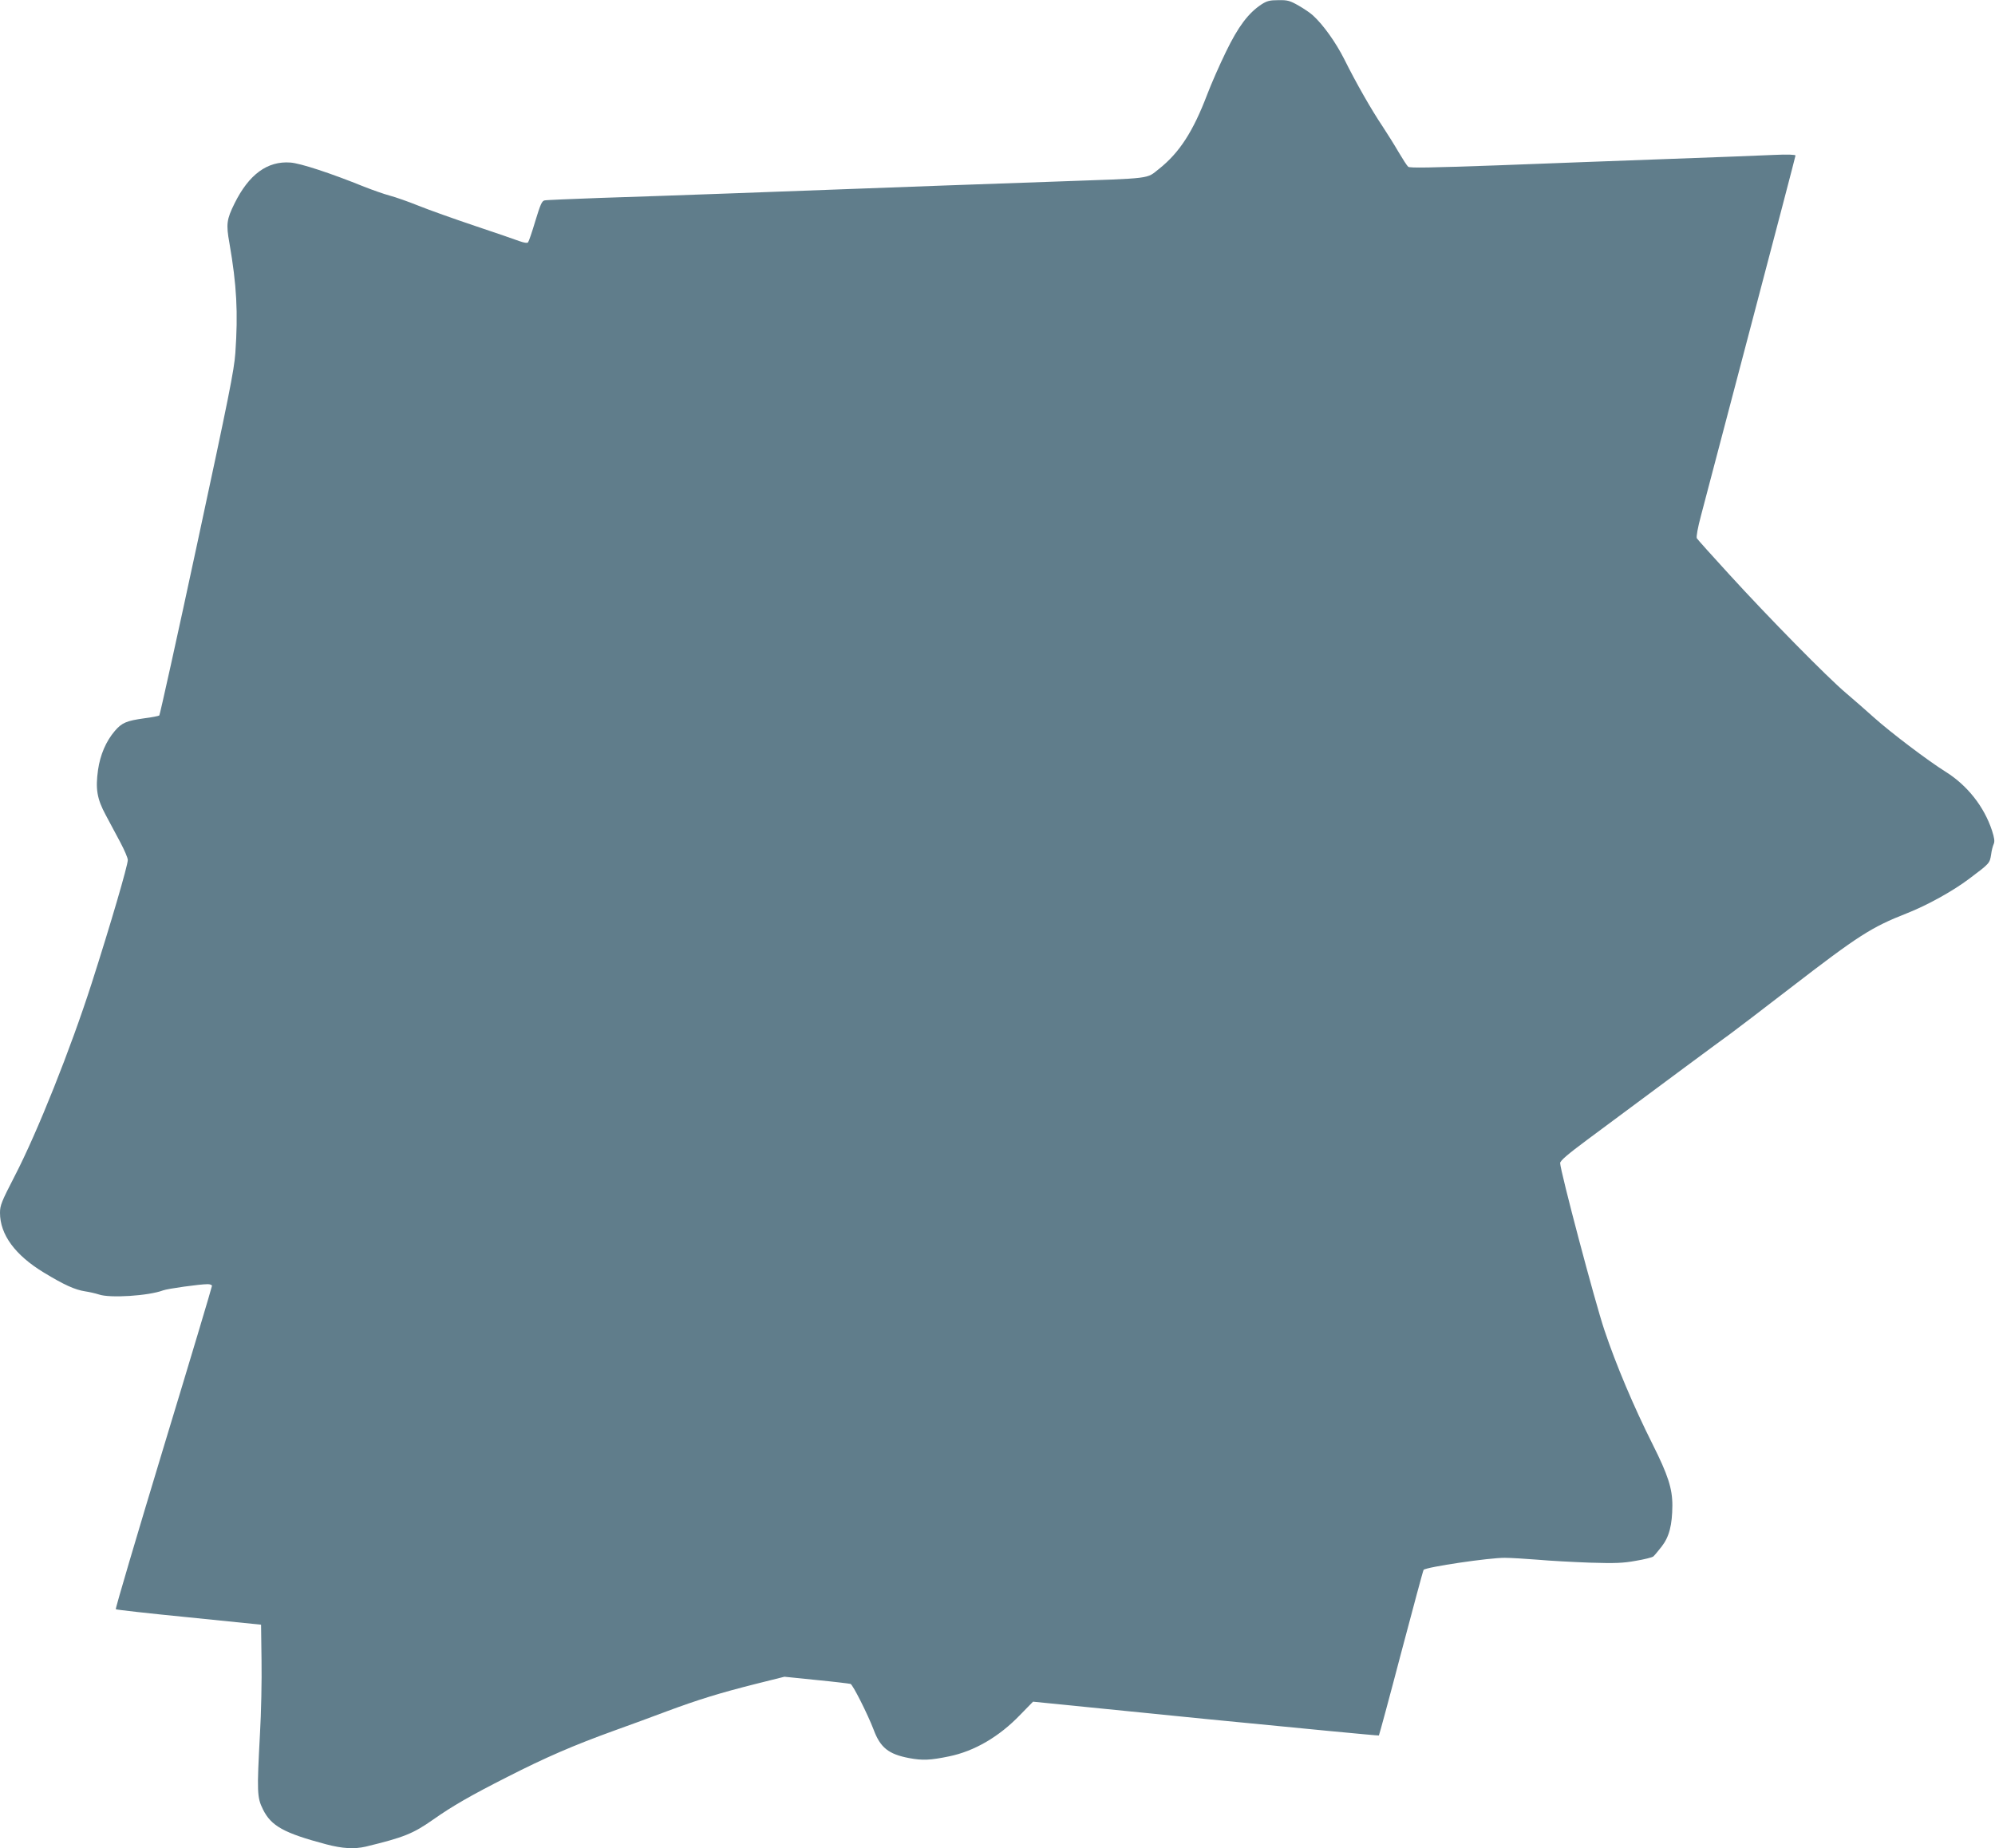
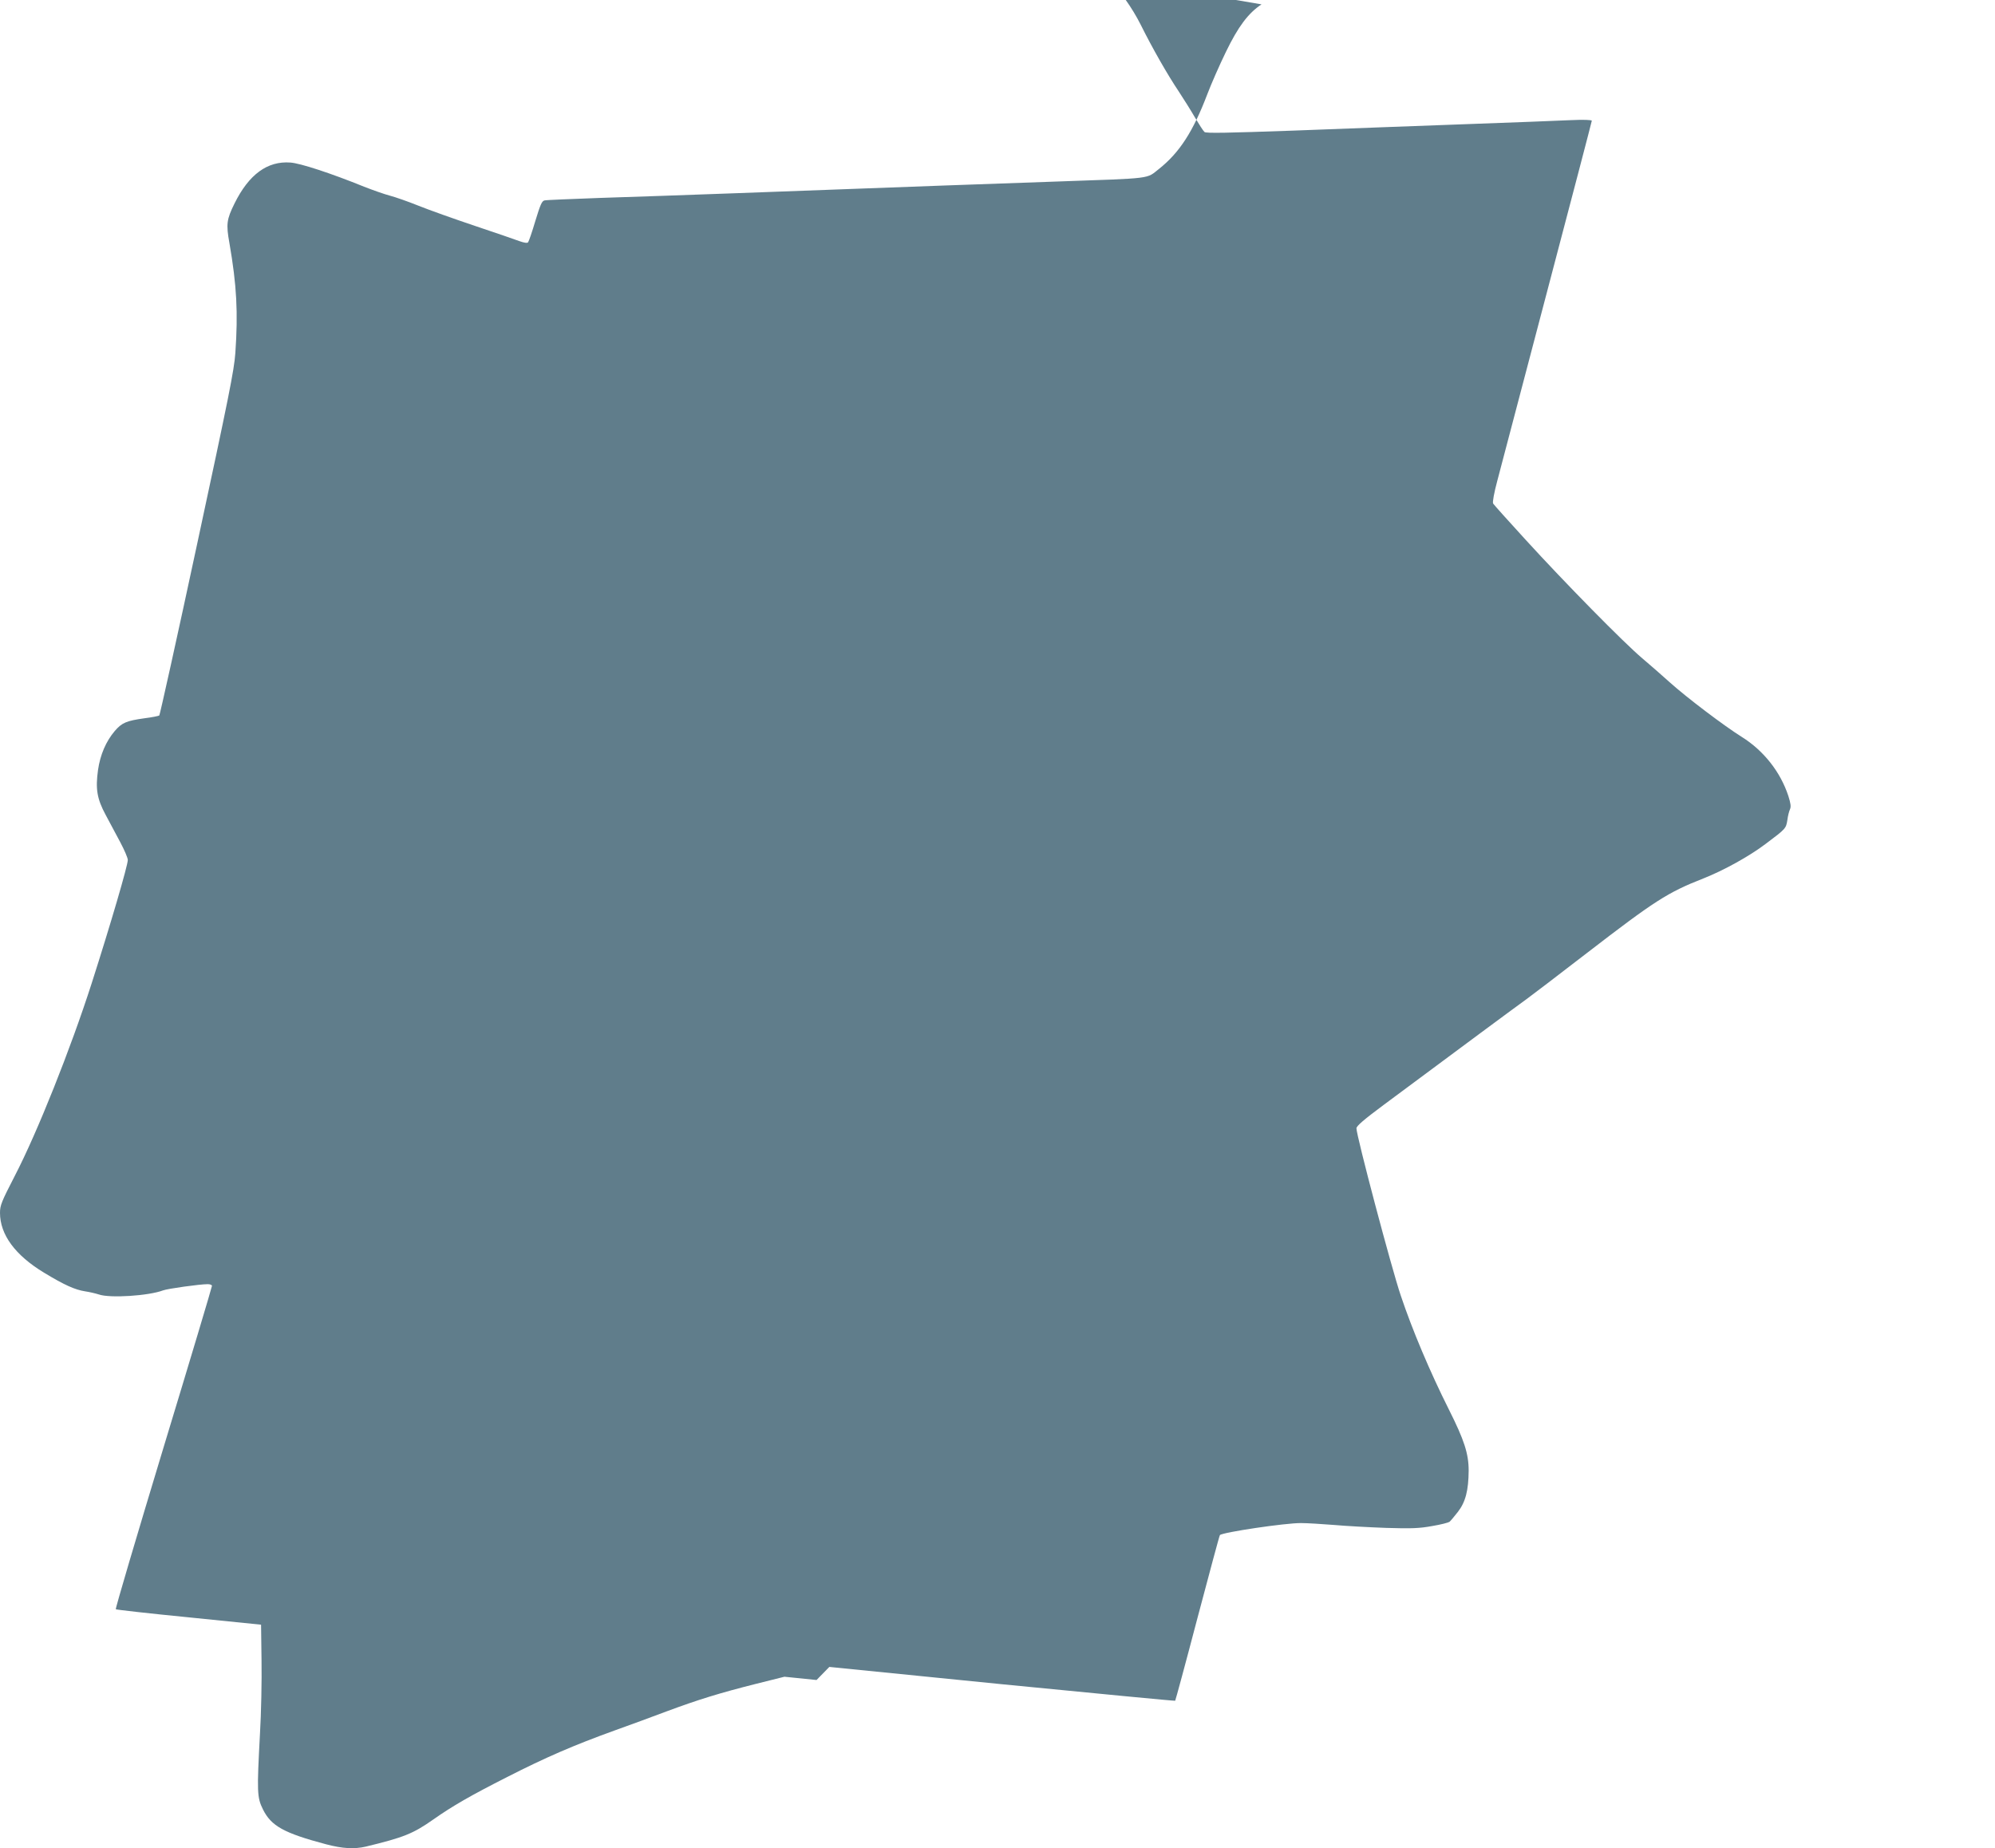
<svg xmlns="http://www.w3.org/2000/svg" version="1.0" width="1280pt" height="1186pt" viewBox="0 0 1280 1186" preserveAspectRatio="xMidYMid meet">
  <g transform="translate(0,1186) scale(0.1,-0.1)" fill="#607d8b" stroke="none">
-     <path d="M8094 11832 c-85 -56 -150 -143 -228 -304 -41 -84 -95 -207 -120 -273 -91 -239 -178 -374 -310 -479 -83 -65 -31 -59 -661 -81 -406 -14 -827 -29 -2060 -75 -291 -11 -681 -24 -865 -30 -184 -7 -344 -13 -356 -16 -17 -3 -27 -26 -59 -131 -21 -71 -42 -132 -47 -138 -6 -6 -25 -3 -56 8 -26 10 -155 54 -286 98 -131 44 -294 102 -361 129 -67 27 -150 56 -185 65 -34 9 -108 35 -164 57 -212 86 -410 151 -473 155 -147 11 -266 -76 -358 -262 -51 -103 -55 -133 -33 -255 47 -271 56 -446 38 -705 -8 -112 -42 -281 -245 -1225 -129 -602 -239 -1097 -243 -1101 -4 -3 -47 -12 -96 -18 -114 -16 -144 -28 -190 -82 -56 -66 -93 -152 -107 -249 -17 -122 -7 -185 49 -289 25 -47 67 -126 94 -176 26 -49 48 -100 48 -113 0 -35 -109 -408 -232 -792 -135 -420 -348 -955 -493 -1235 -85 -165 -95 -189 -95 -237 0 -140 97 -272 282 -384 130 -79 199 -110 264 -120 27 -4 66 -13 88 -20 70 -25 319 -9 412 26 28 11 236 40 287 40 15 0 27 -5 27 -11 0 -7 -140 -475 -312 -1041 -171 -565 -309 -1031 -305 -1034 3 -3 214 -27 469 -52 l463 -47 3 -230 c2 -126 -2 -338 -10 -470 -20 -375 -19 -408 19 -485 53 -107 134 -152 405 -224 106 -28 181 -32 255 -15 243 59 302 82 433 174 122 86 242 155 475 273 245 125 425 203 685 297 96 34 247 90 335 123 204 76 344 119 574 177 l184 46 206 -21 c113 -11 211 -23 218 -25 15 -5 110 -194 148 -293 43 -116 96 -158 228 -183 85 -16 136 -14 256 11 162 33 322 126 457 267 l82 84 1107 -111 c610 -60 1110 -108 1112 -106 2 2 67 241 143 531 77 290 141 530 144 532 18 18 421 78 521 77 39 0 133 -6 210 -12 77 -7 228 -15 336 -19 163 -5 213 -3 295 12 55 9 104 22 111 27 6 5 31 34 54 64 49 63 68 138 69 264 0 109 -28 196 -127 393 -122 243 -235 511 -309 732 -59 174 -284 1024 -284 1072 0 15 48 56 173 149 507 377 846 628 917 679 30 22 204 154 385 294 440 339 521 391 750 481 132 52 298 144 403 224 128 96 128 97 137 152 3 26 11 56 17 69 7 16 4 38 -11 85 -51 155 -159 291 -298 378 -112 70 -353 252 -463 351 -47 42 -125 111 -175 153 -119 100 -501 489 -750 762 -110 120 -204 225 -208 232 -5 8 6 69 27 147 19 72 163 620 320 1216 157 596 286 1088 286 1093 0 6 -51 8 -137 4 -76 -4 -381 -15 -678 -26 -297 -11 -791 -29 -1098 -41 -426 -15 -562 -18 -572 -9 -8 7 -35 49 -61 93 -26 45 -73 120 -104 167 -70 104 -169 277 -245 430 -54 107 -134 220 -201 281 -16 15 -57 43 -92 63 -56 32 -71 36 -130 35 -55 0 -74 -5 -108 -27z" />
+     <path d="M8094 11832 c-85 -56 -150 -143 -228 -304 -41 -84 -95 -207 -120 -273 -91 -239 -178 -374 -310 -479 -83 -65 -31 -59 -661 -81 -406 -14 -827 -29 -2060 -75 -291 -11 -681 -24 -865 -30 -184 -7 -344 -13 -356 -16 -17 -3 -27 -26 -59 -131 -21 -71 -42 -132 -47 -138 -6 -6 -25 -3 -56 8 -26 10 -155 54 -286 98 -131 44 -294 102 -361 129 -67 27 -150 56 -185 65 -34 9 -108 35 -164 57 -212 86 -410 151 -473 155 -147 11 -266 -76 -358 -262 -51 -103 -55 -133 -33 -255 47 -271 56 -446 38 -705 -8 -112 -42 -281 -245 -1225 -129 -602 -239 -1097 -243 -1101 -4 -3 -47 -12 -96 -18 -114 -16 -144 -28 -190 -82 -56 -66 -93 -152 -107 -249 -17 -122 -7 -185 49 -289 25 -47 67 -126 94 -176 26 -49 48 -100 48 -113 0 -35 -109 -408 -232 -792 -135 -420 -348 -955 -493 -1235 -85 -165 -95 -189 -95 -237 0 -140 97 -272 282 -384 130 -79 199 -110 264 -120 27 -4 66 -13 88 -20 70 -25 319 -9 412 26 28 11 236 40 287 40 15 0 27 -5 27 -11 0 -7 -140 -475 -312 -1041 -171 -565 -309 -1031 -305 -1034 3 -3 214 -27 469 -52 l463 -47 3 -230 c2 -126 -2 -338 -10 -470 -20 -375 -19 -408 19 -485 53 -107 134 -152 405 -224 106 -28 181 -32 255 -15 243 59 302 82 433 174 122 86 242 155 475 273 245 125 425 203 685 297 96 34 247 90 335 123 204 76 344 119 574 177 l184 46 206 -21 l82 84 1107 -111 c610 -60 1110 -108 1112 -106 2 2 67 241 143 531 77 290 141 530 144 532 18 18 421 78 521 77 39 0 133 -6 210 -12 77 -7 228 -15 336 -19 163 -5 213 -3 295 12 55 9 104 22 111 27 6 5 31 34 54 64 49 63 68 138 69 264 0 109 -28 196 -127 393 -122 243 -235 511 -309 732 -59 174 -284 1024 -284 1072 0 15 48 56 173 149 507 377 846 628 917 679 30 22 204 154 385 294 440 339 521 391 750 481 132 52 298 144 403 224 128 96 128 97 137 152 3 26 11 56 17 69 7 16 4 38 -11 85 -51 155 -159 291 -298 378 -112 70 -353 252 -463 351 -47 42 -125 111 -175 153 -119 100 -501 489 -750 762 -110 120 -204 225 -208 232 -5 8 6 69 27 147 19 72 163 620 320 1216 157 596 286 1088 286 1093 0 6 -51 8 -137 4 -76 -4 -381 -15 -678 -26 -297 -11 -791 -29 -1098 -41 -426 -15 -562 -18 -572 -9 -8 7 -35 49 -61 93 -26 45 -73 120 -104 167 -70 104 -169 277 -245 430 -54 107 -134 220 -201 281 -16 15 -57 43 -92 63 -56 32 -71 36 -130 35 -55 0 -74 -5 -108 -27z" />
  </g>
</svg>